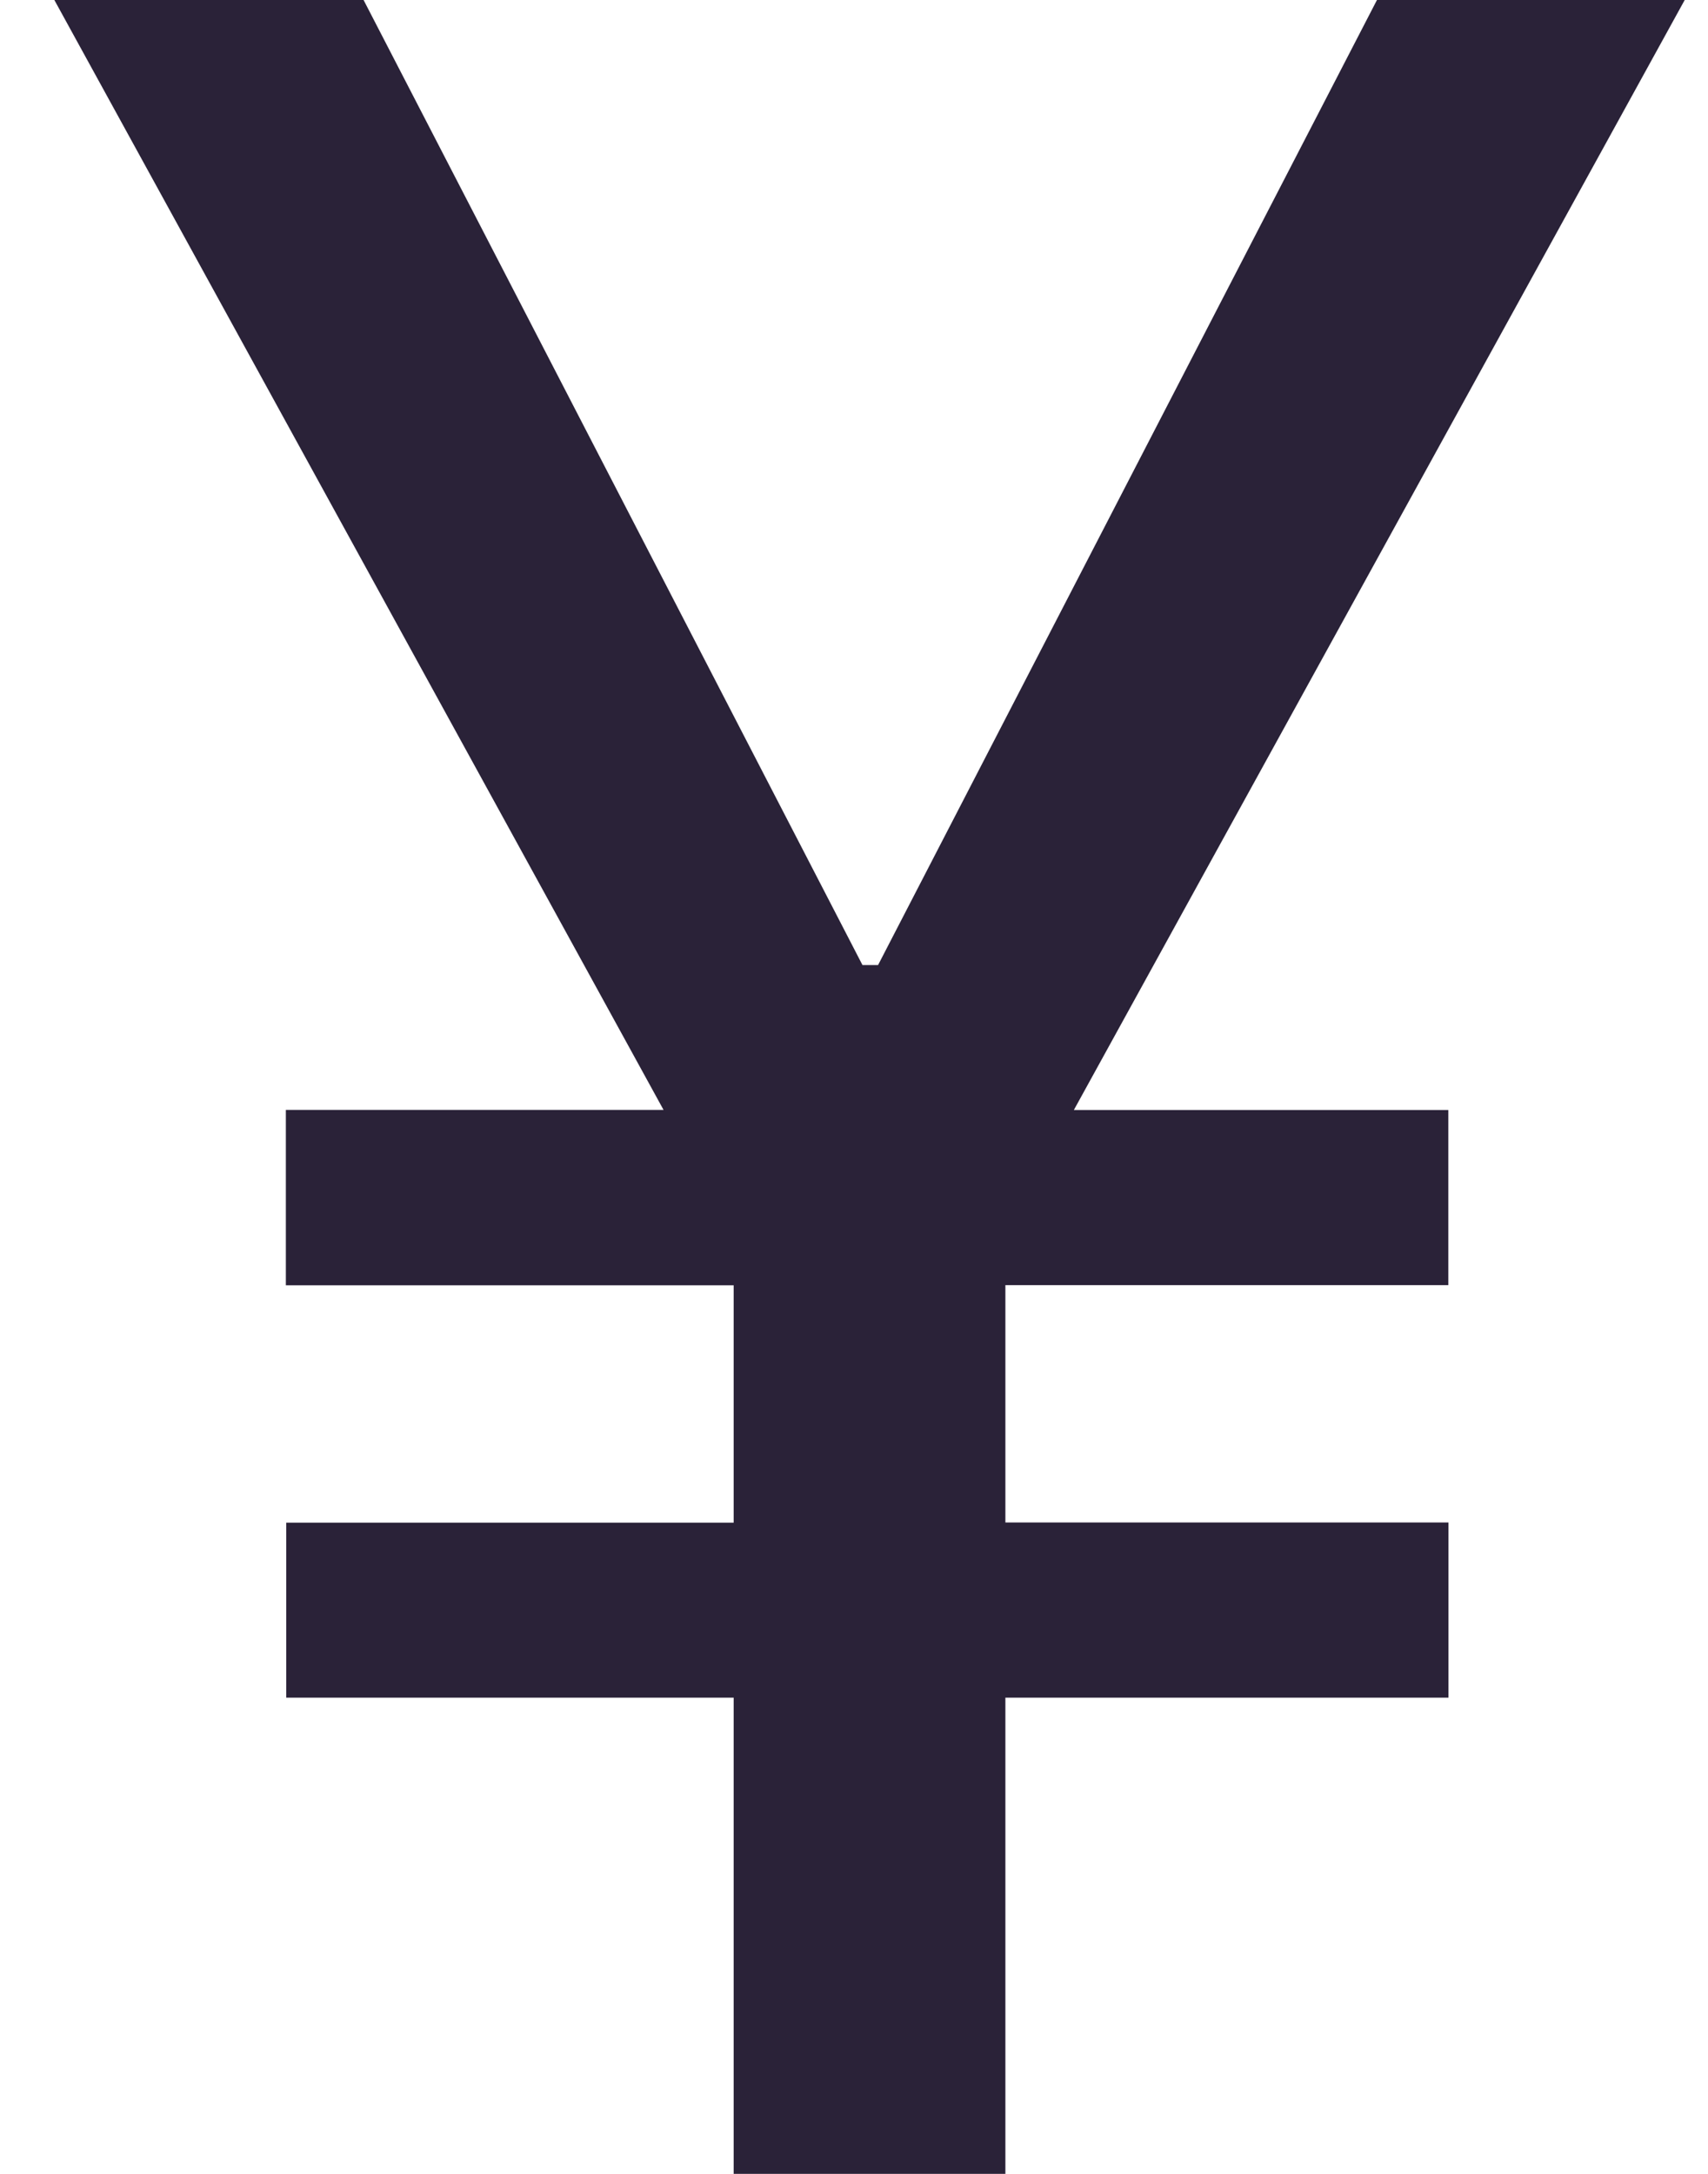
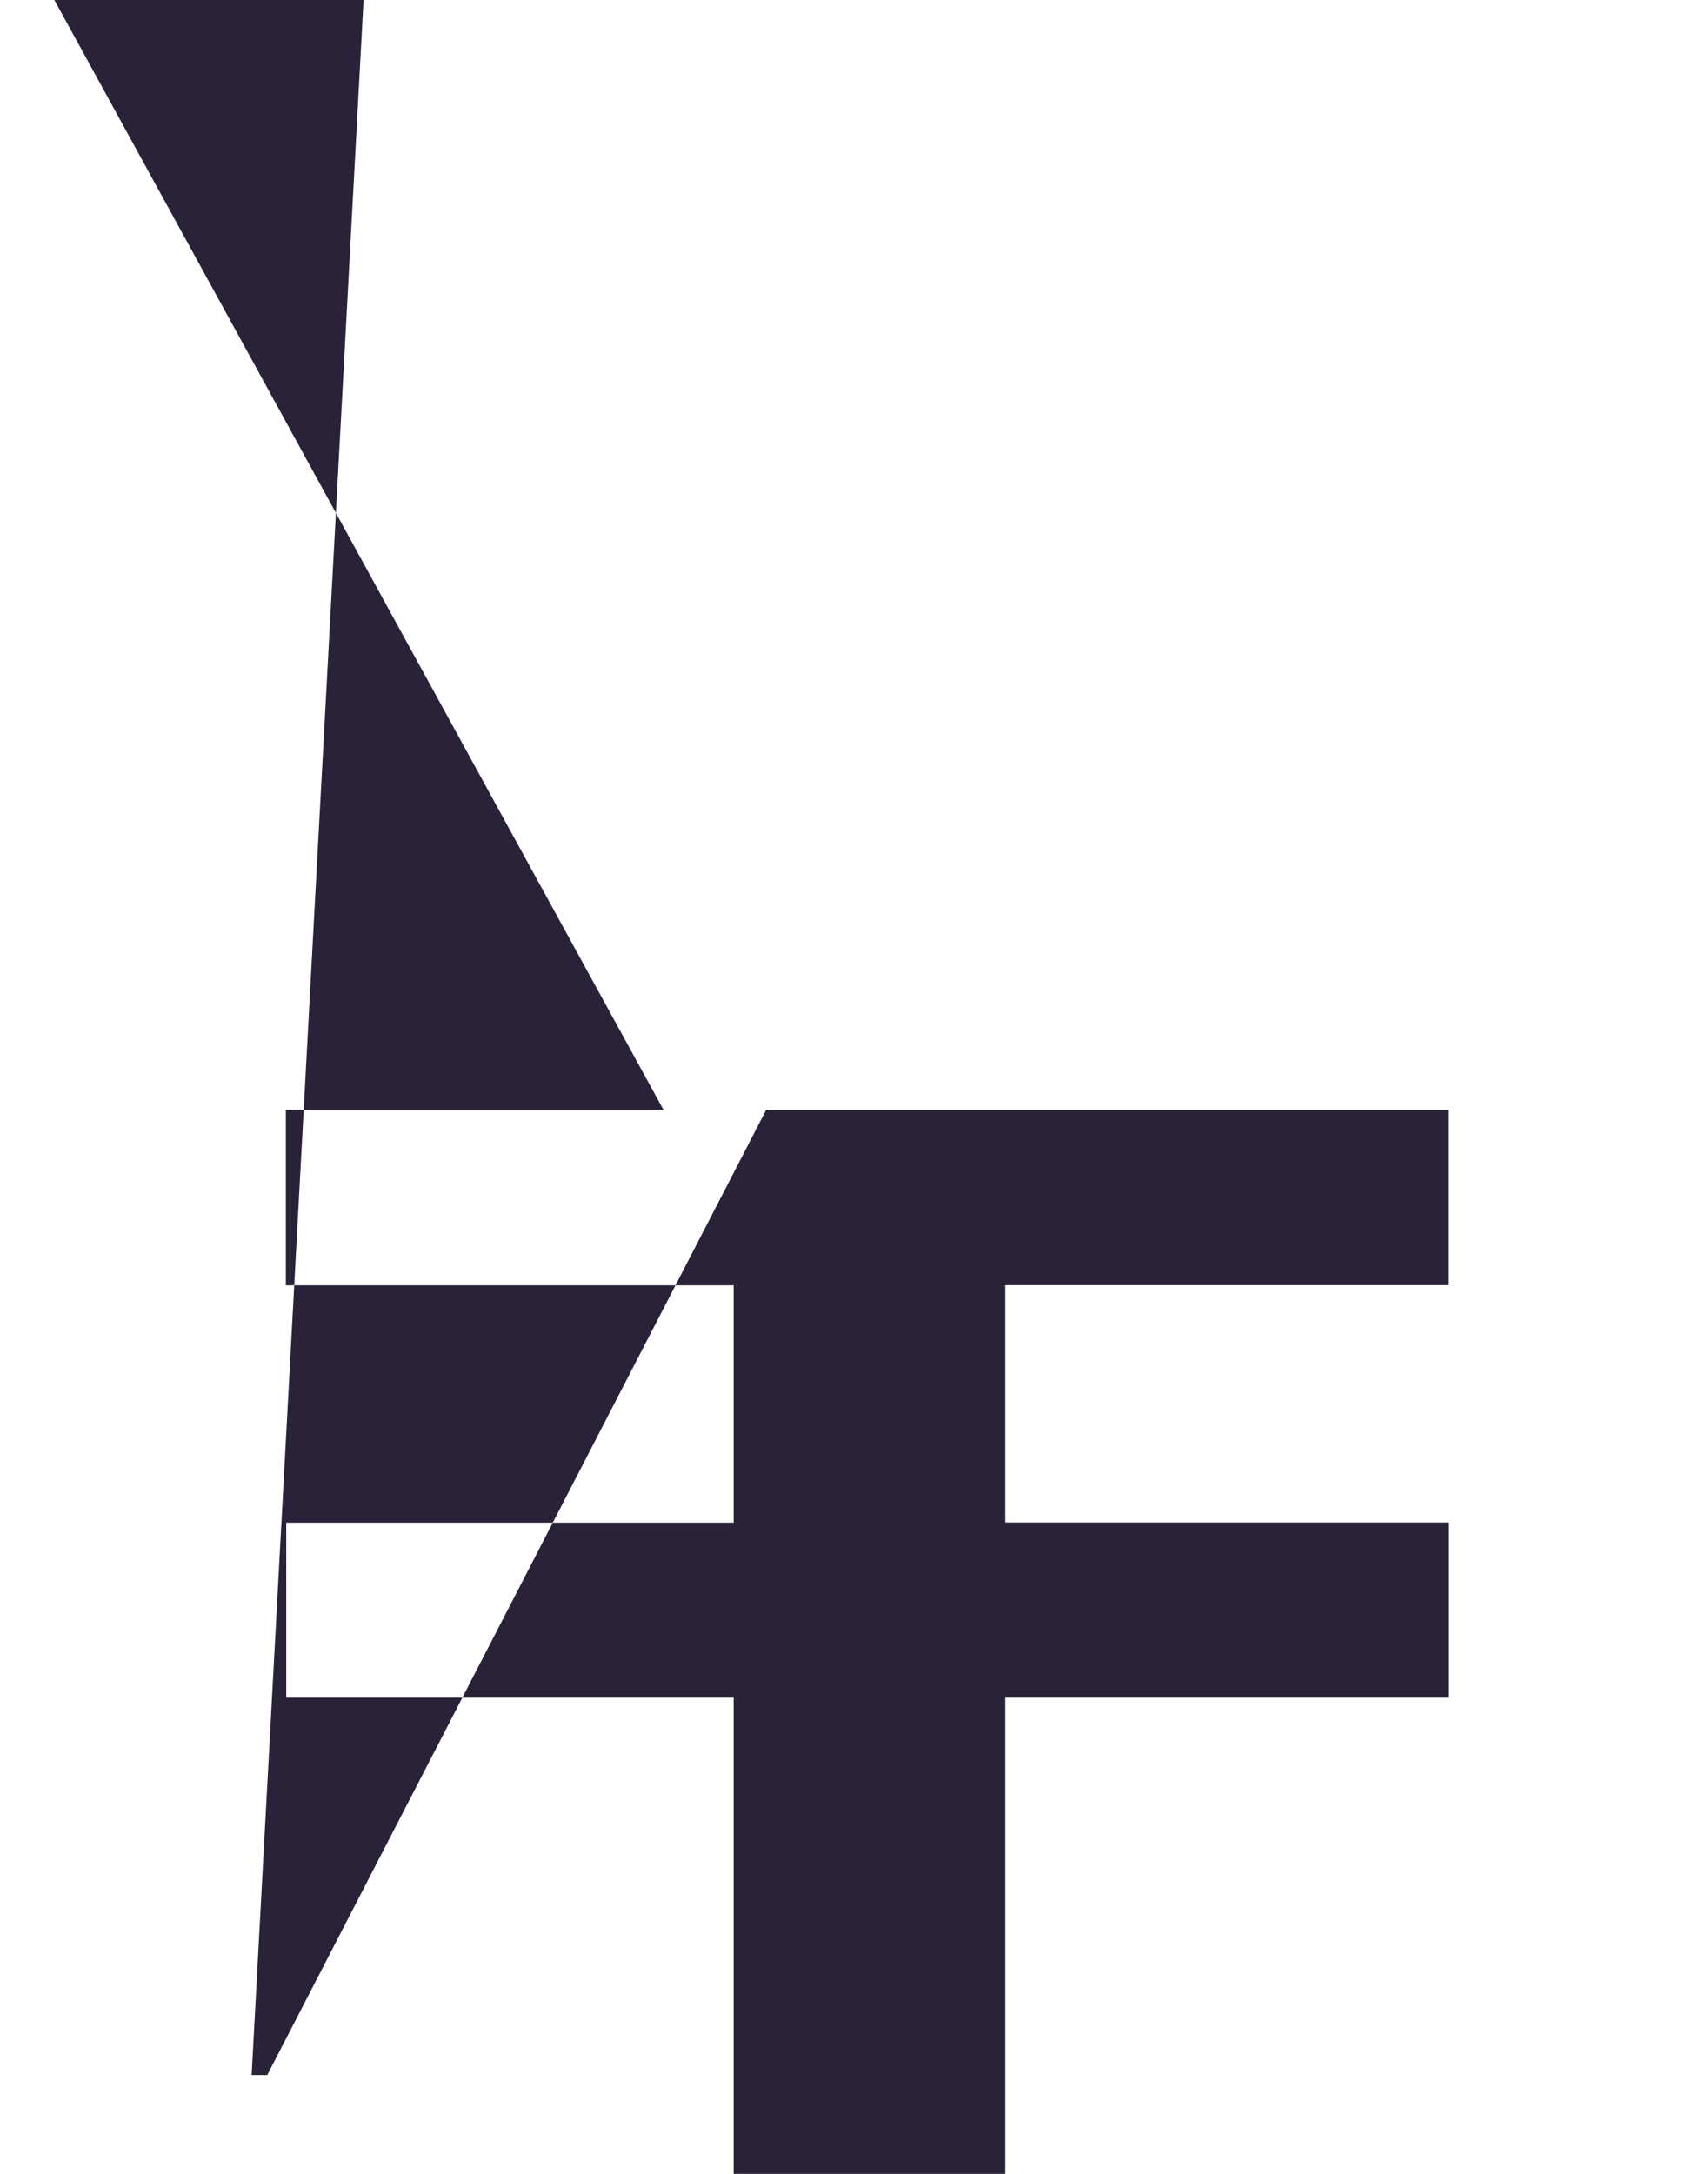
<svg xmlns="http://www.w3.org/2000/svg" fill="none" viewBox="0 0 22 28">
-   <path fill="#2A2238" d="M12.95 28v-6.134h5.707v-2.256h-5.707v-3.057h5.705v-2.256h-4.823L21.7 0h-3.964l-6.426 12.43h-.201L4.683 0H.7L8.547 14.296h-4.865v2.259h5.768v3.057H3.687v2.254h5.763V28h3.505-.005Z" />
+   <path fill="#2A2238" d="M12.95 28v-6.134h5.707v-2.256h-5.707v-3.057h5.705v-2.256h-4.823h-3.964l-6.426 12.43h-.201L4.683 0H.7L8.547 14.296h-4.865v2.259h5.768v3.057H3.687v2.254h5.763V28h3.505-.005Z" />
</svg>